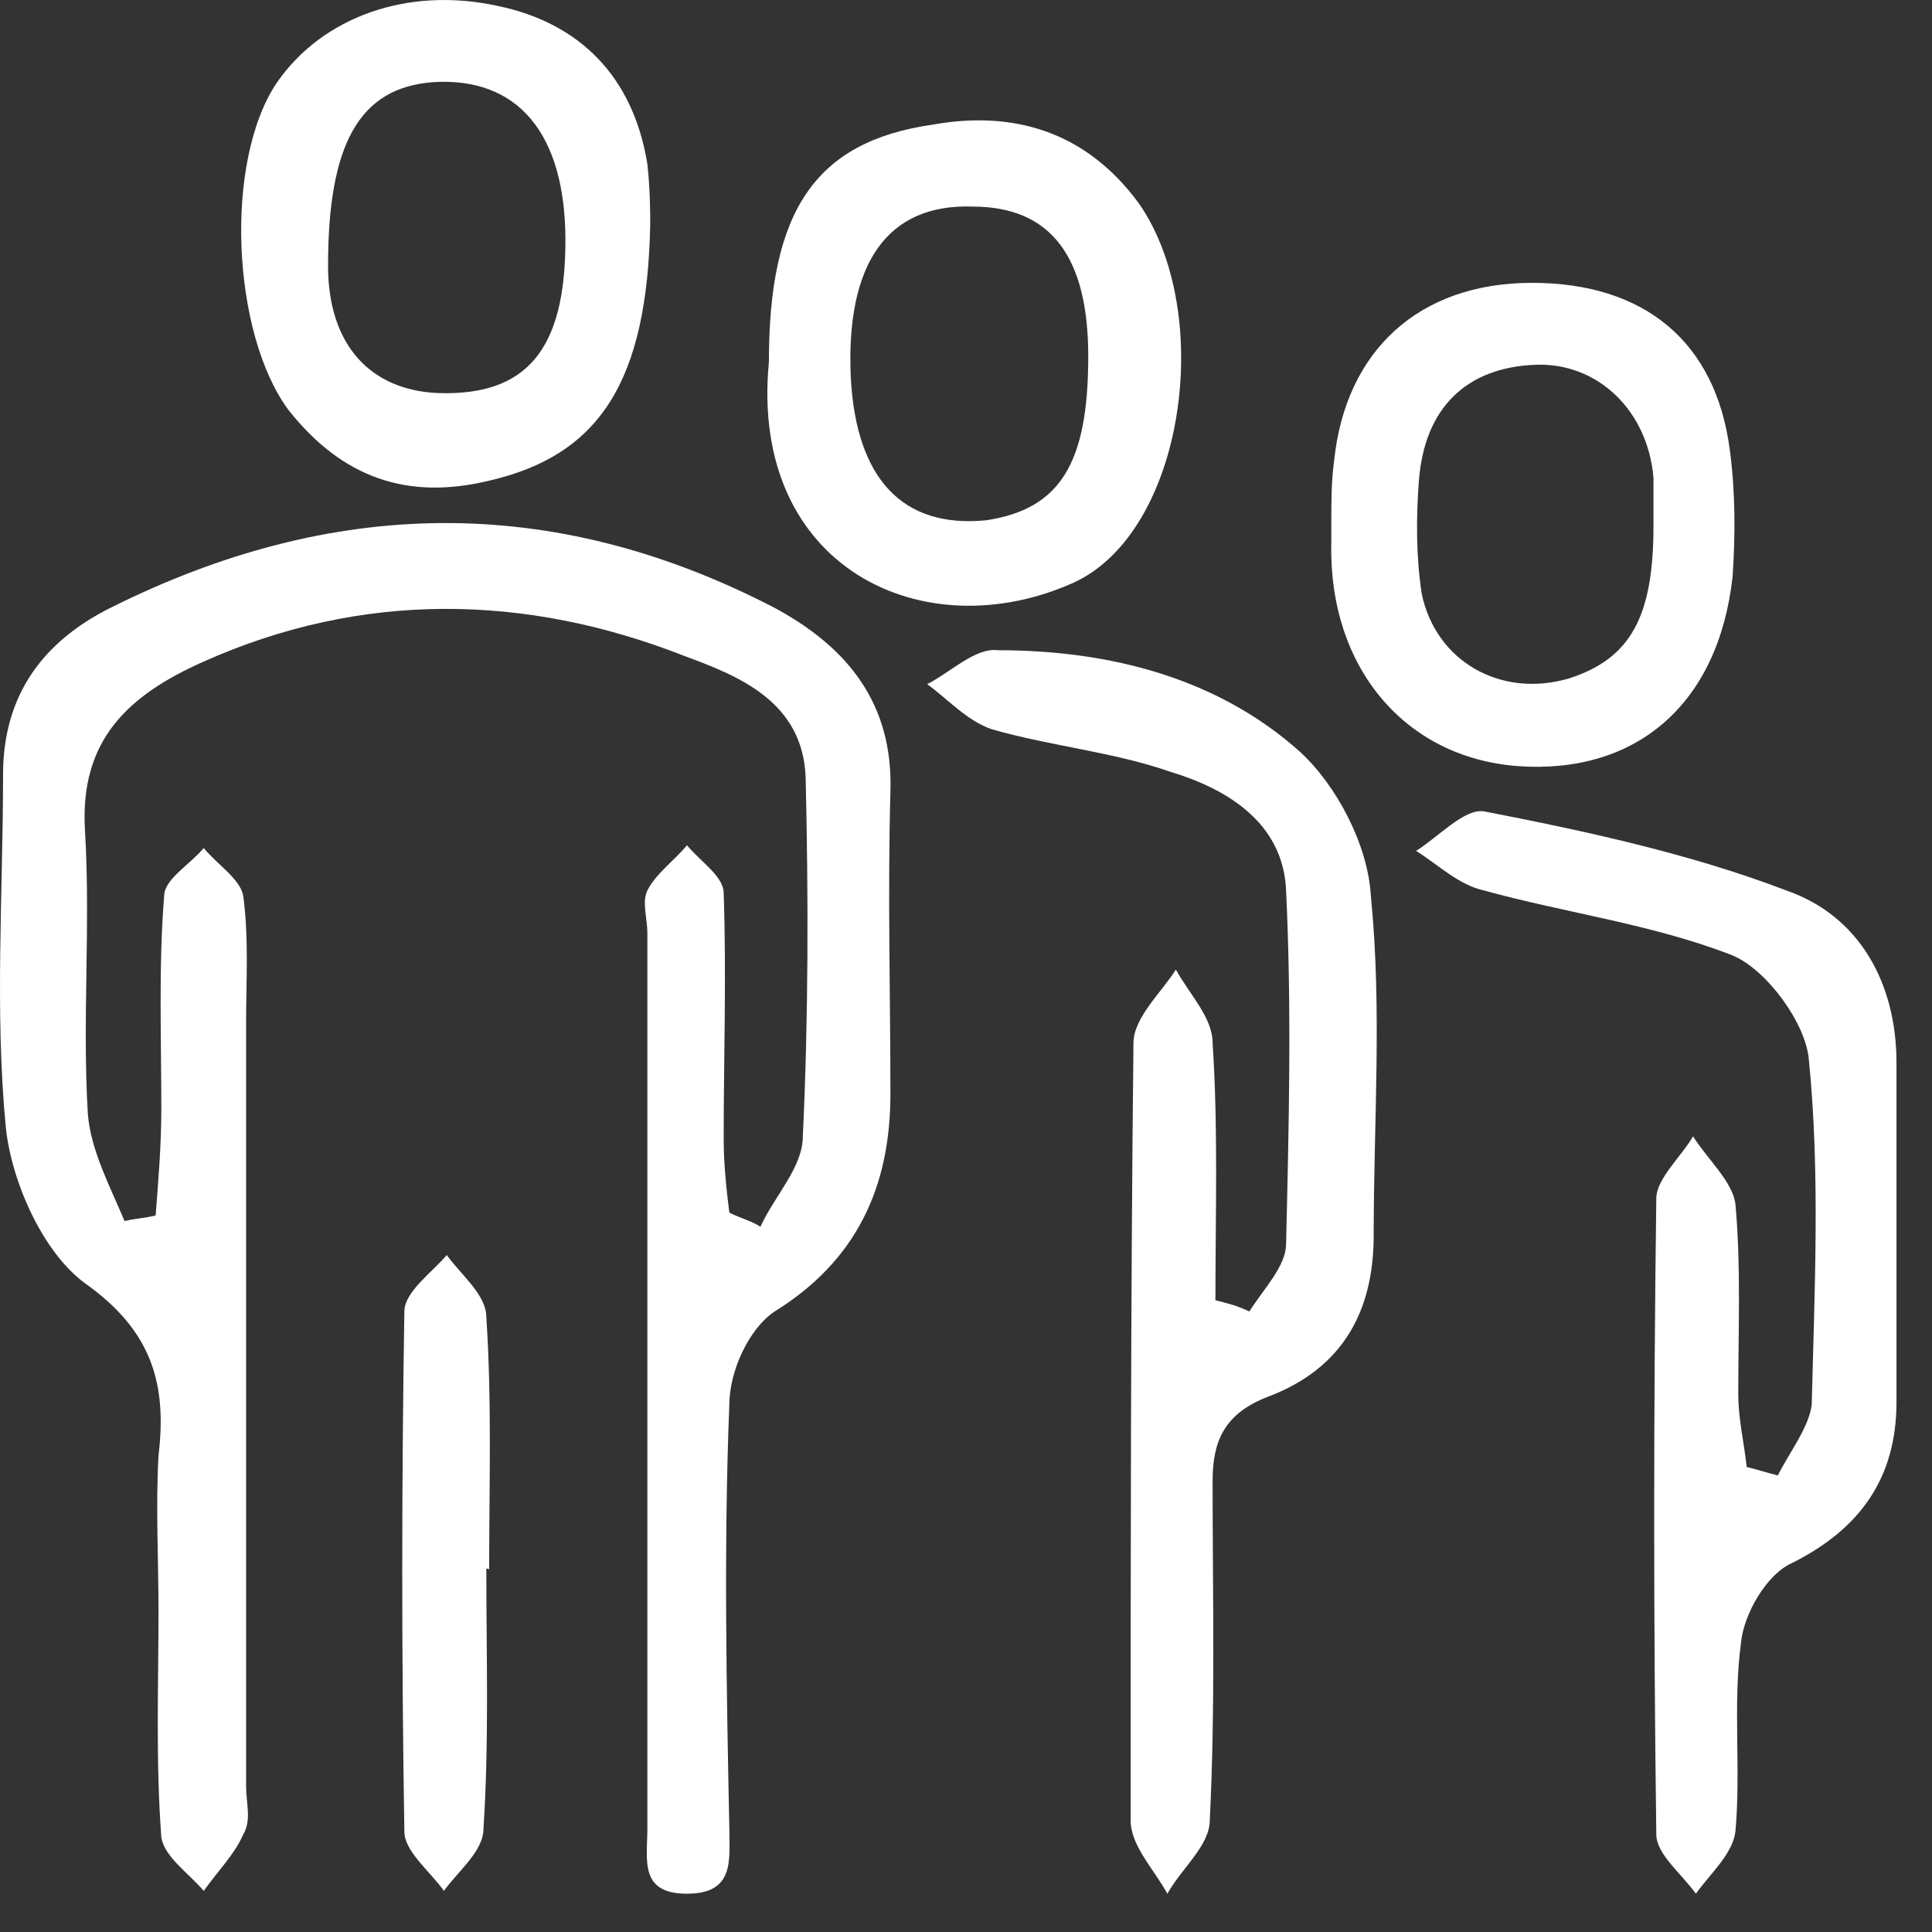
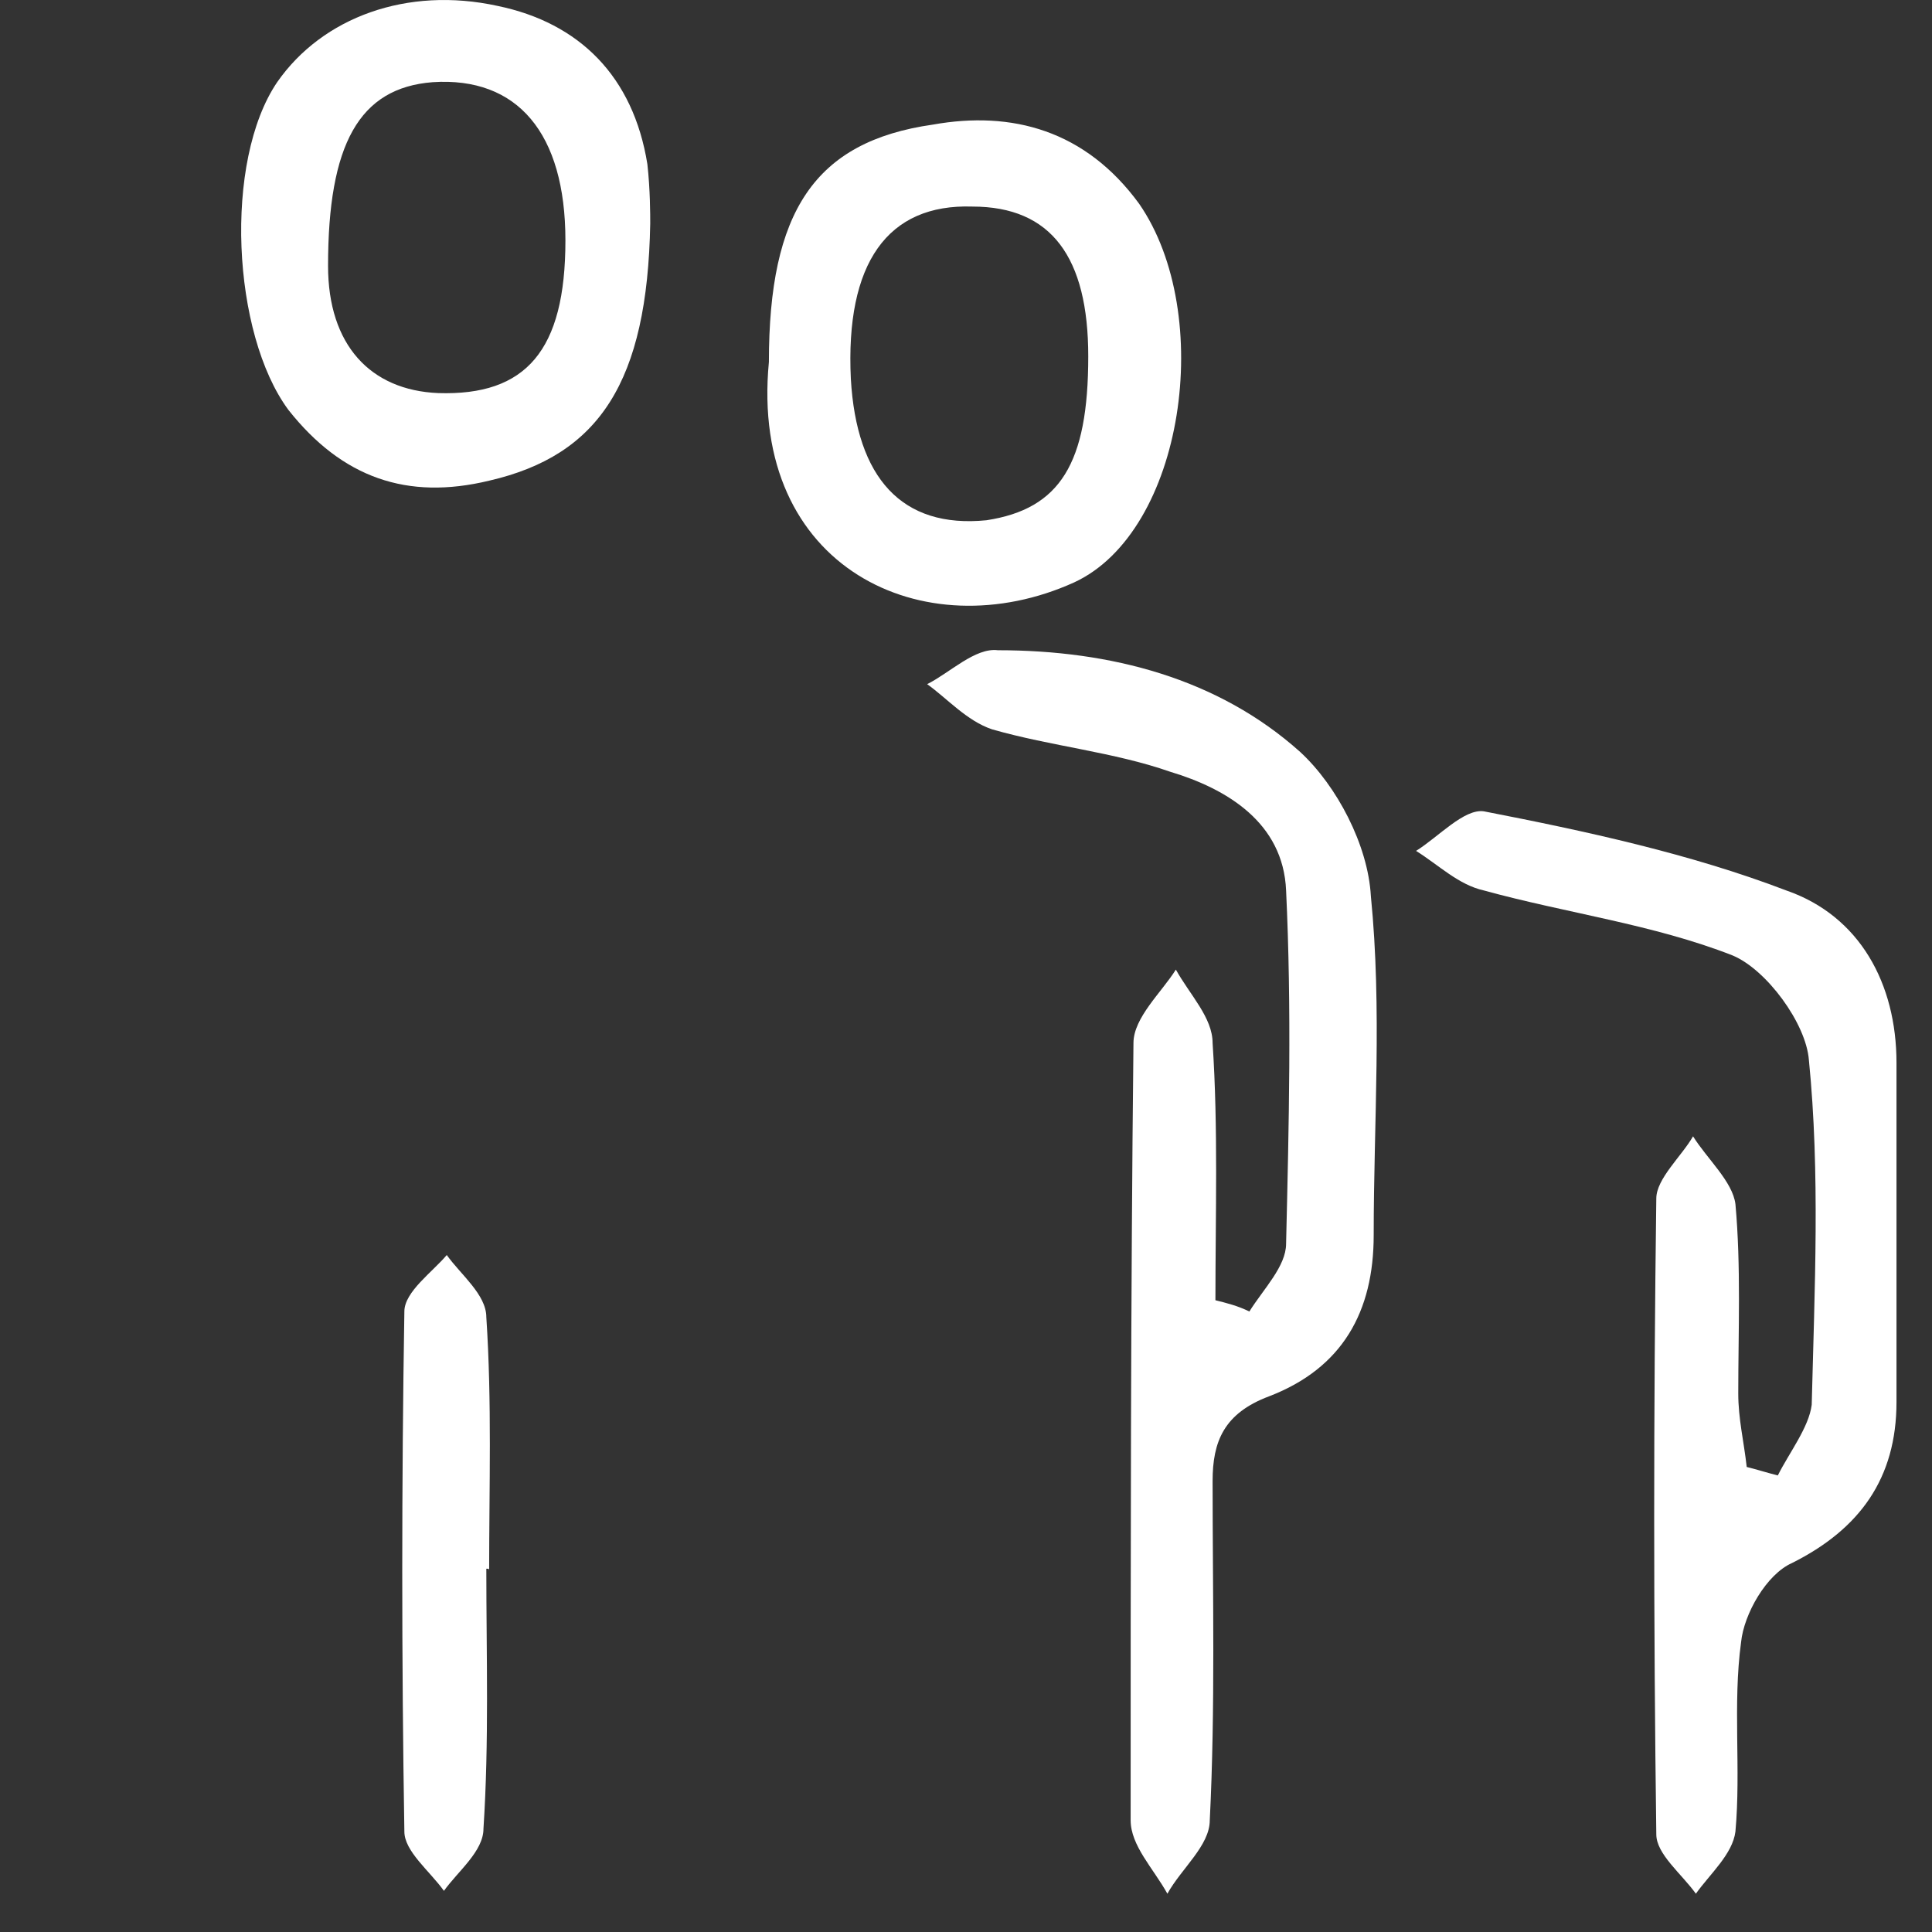
<svg xmlns="http://www.w3.org/2000/svg" width="50" height="50" viewBox="0 0 50 50" fill="none">
  <rect x="0" y="0" width="50" height="50" fill="#333333" stroke="none" />
-   <path d="M19.68 31.748C20.046 30.944 20.777 30.212 20.777 29.408C20.923 26.336 20.923 23.191 20.85 20.119C20.777 18.145 19.095 17.486 17.705 16.974C13.61 15.365 9.367 15.292 5.272 17.121C3.297 17.998 2.054 19.169 2.2 21.509C2.346 23.922 2.127 26.409 2.273 28.823C2.346 29.774 2.858 30.724 3.224 31.602C3.516 31.529 3.736 31.529 4.028 31.456C4.102 30.505 4.175 29.627 4.175 28.677C4.175 26.848 4.102 25.02 4.248 23.191C4.248 22.752 4.906 22.387 5.272 21.948C5.637 22.387 6.223 22.752 6.296 23.191C6.442 24.288 6.369 25.385 6.369 26.482C6.369 33.065 6.369 39.647 6.369 46.23C6.369 46.668 6.515 47.107 6.296 47.473C6.076 47.985 5.637 48.424 5.272 48.936C4.906 48.497 4.248 48.058 4.175 47.546C4.028 45.571 4.102 43.67 4.102 41.695C4.102 40.379 4.028 38.989 4.102 37.672C4.321 35.844 3.955 34.454 2.2 33.211C1.103 32.407 0.298 30.578 0.152 29.189C-0.14 26.19 0.079 23.118 0.079 20.046C0.079 17.998 1.103 16.609 2.858 15.731C8.563 12.879 14.268 12.732 20.046 15.731C21.947 16.755 23.117 18.218 23.044 20.485C22.971 23.118 23.044 25.751 23.044 28.311C23.044 30.724 22.167 32.626 20.046 33.942C19.387 34.381 18.875 35.478 18.875 36.356C18.729 40.013 18.802 43.67 18.875 47.327C18.875 48.131 19.022 49.009 17.778 49.009C16.535 49.009 16.754 48.131 16.754 47.327C16.754 39.574 16.754 31.821 16.754 24.142C16.754 23.776 16.608 23.337 16.754 23.045C16.974 22.606 17.486 22.24 17.778 21.875C18.144 22.314 18.729 22.679 18.729 23.118C18.802 25.239 18.729 27.36 18.729 29.481C18.729 30.139 18.802 30.797 18.875 31.383C19.168 31.529 19.46 31.602 19.68 31.748Z" fill="white" />
  <path d="M32.333 33.942C32.699 33.357 33.284 32.772 33.284 32.187C33.357 29.115 33.43 26.116 33.284 23.045C33.211 21.289 31.748 20.412 30.285 19.973C28.822 19.461 27.213 19.315 25.677 18.876C25.019 18.656 24.507 18.071 23.995 17.706C24.58 17.413 25.238 16.755 25.824 16.828C28.749 16.828 31.528 17.559 33.649 19.461C34.6 20.338 35.405 21.874 35.478 23.191C35.77 26.116 35.551 29.042 35.551 31.967C35.551 33.942 34.746 35.405 32.845 36.136C31.675 36.575 31.382 37.306 31.382 38.33C31.382 41.256 31.455 44.181 31.309 47.107C31.309 47.765 30.578 48.35 30.212 49.009C29.846 48.35 29.261 47.765 29.261 47.107C29.261 40.378 29.261 33.65 29.334 26.994C29.334 26.336 30.066 25.678 30.431 25.093C30.797 25.751 31.382 26.336 31.382 26.994C31.528 29.188 31.455 31.456 31.455 33.65C31.748 33.723 32.04 33.796 32.333 33.942Z" fill="white" />
  <path d="M46.01 38.184C46.302 37.599 46.814 36.941 46.887 36.356C46.961 33.357 47.107 30.359 46.814 27.433C46.741 26.482 45.717 25.093 44.84 24.727C42.792 23.923 40.524 23.63 38.403 23.045C37.745 22.899 37.233 22.387 36.648 22.021C37.233 21.655 37.891 20.924 38.403 20.997C41.036 21.509 43.742 22.094 46.229 23.045C48.131 23.703 49.081 25.459 49.081 27.506C49.081 30.432 49.081 33.357 49.081 36.283C49.081 38.258 48.131 39.574 46.375 40.452C45.717 40.744 45.132 41.768 45.059 42.5C44.84 44.109 45.059 45.791 44.913 47.4C44.84 47.985 44.254 48.497 43.889 49.009C43.523 48.497 42.865 47.985 42.865 47.473C42.792 41.988 42.792 36.502 42.865 31.017C42.865 30.505 43.523 29.92 43.816 29.408C44.181 29.993 44.84 30.578 44.913 31.163C45.059 32.772 44.986 34.454 44.986 36.063C44.986 36.722 45.132 37.307 45.205 37.965C45.498 38.038 45.717 38.111 46.01 38.184Z" fill="white" />
  <path d="M16.828 5.784C16.754 9.88 15.511 11.782 12.659 12.44C10.538 12.952 8.856 12.367 7.466 10.611C6.003 8.637 5.784 4.175 7.173 2.127C8.344 0.445 10.538 -0.359 12.878 0.153C14.999 0.592 16.389 1.981 16.754 4.248C16.828 4.907 16.828 5.565 16.828 5.784ZM14.633 6.223C14.633 3.444 13.39 1.981 11.196 2.127C9.294 2.274 8.49 3.736 8.49 6.881C8.49 8.929 9.587 10.1 11.342 10.173C13.61 10.246 14.633 9.076 14.633 6.223Z" fill="white" />
  <path d="M19.899 9.368C19.899 5.492 21.07 3.663 24.142 3.225C26.189 2.859 28.091 3.371 29.48 5.272C31.455 8.125 30.651 13.756 27.798 15.073C23.922 16.828 19.387 14.707 19.899 9.368ZM28.164 9.222C28.164 6.662 27.213 5.346 25.165 5.346C22.971 5.272 21.874 6.808 22.02 9.807C22.167 12.367 23.337 13.683 25.531 13.464C27.433 13.171 28.164 12.001 28.164 9.222Z" fill="white" />
-   <path d="M34.454 13.537C34.454 13.025 34.454 12.44 34.527 11.928C34.82 9.076 36.721 7.32 39.647 7.32C42.572 7.32 44.401 8.856 44.766 11.635C44.913 12.732 44.913 13.83 44.839 14.927C44.474 18.218 42.353 20.046 39.281 19.827C36.355 19.608 34.381 17.267 34.454 14.049C34.454 13.903 34.454 13.683 34.454 13.537ZM42.792 13.61C42.792 13.171 42.792 12.732 42.792 12.367C42.645 10.611 41.329 9.368 39.72 9.441C37.965 9.514 36.867 10.538 36.721 12.44C36.648 13.391 36.648 14.415 36.794 15.366C37.16 17.121 38.842 18.072 40.597 17.56C42.206 17.048 42.792 15.951 42.792 13.61Z" fill="white" />
  <path d="M12.586 40.598C12.586 42.865 12.659 45.059 12.512 47.327C12.512 47.912 11.854 48.424 11.489 48.935C11.123 48.424 10.465 47.912 10.465 47.4C10.392 42.938 10.392 38.404 10.465 33.942C10.465 33.43 11.196 32.918 11.562 32.48C11.927 32.992 12.586 33.503 12.586 34.089C12.732 36.283 12.659 38.477 12.659 40.671C12.659 40.598 12.659 40.598 12.586 40.598Z" fill="white" />
</svg>